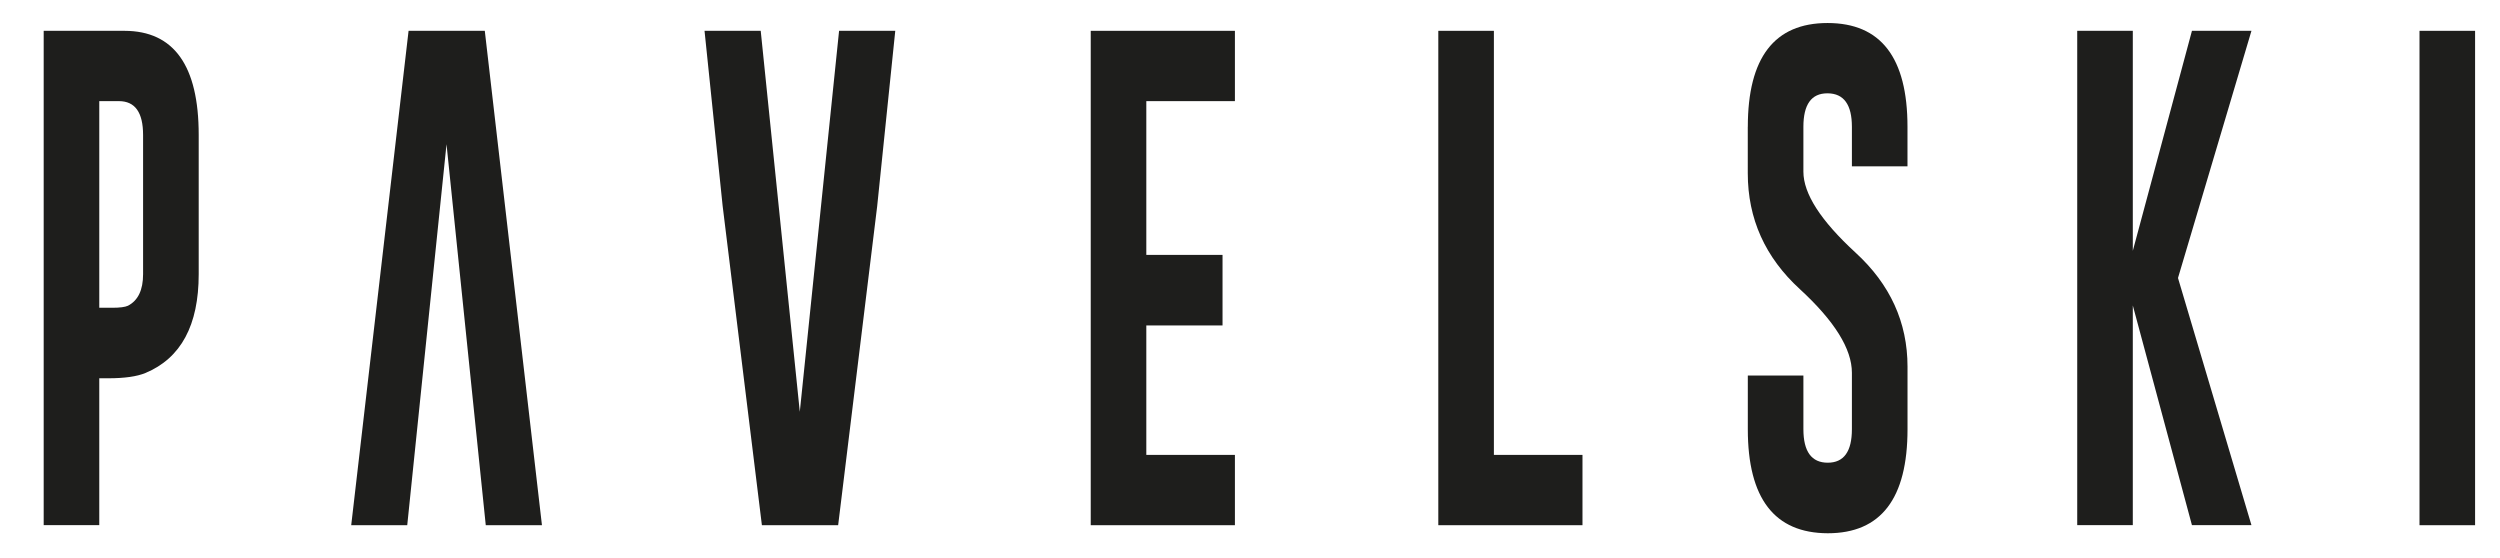
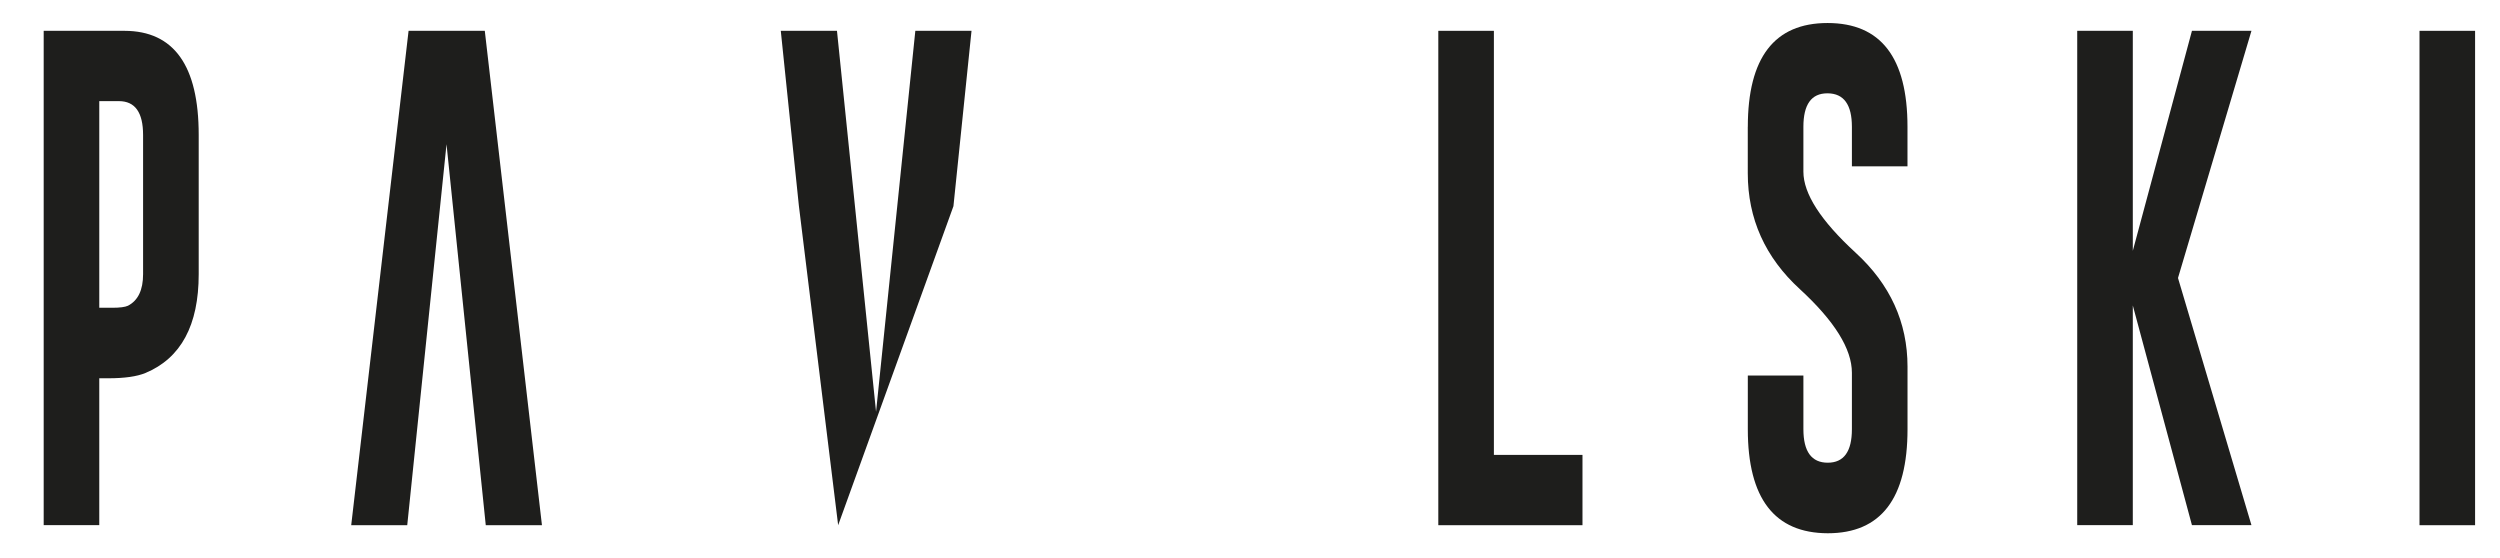
<svg xmlns="http://www.w3.org/2000/svg" id="Layer_1" x="0px" y="0px" viewBox="0 0 618 137.89" style="enable-background:new 0 0 618 137.89;" xml:space="preserve">
  <style type="text/css">
	.st0{fill:#1E1E1C;}
</style>
  <g>
    <path class="st0" d="M10.8,7.62h20.01c12.2,0.04,18.31,8.62,18.31,25.72v34.44c0,12.62-4.39,20.76-13.16,24.42   c-2.1,0.87-5.16,1.31-9.18,1.31h-2.24v36.31H10.8V7.62z M24.54,25v51.08h3.16c1.91,0,3.22-0.17,3.93-0.5   c2.49-1.29,3.74-3.88,3.74-7.79V33.35c0-5.56-1.99-8.35-5.97-8.35H24.54z" />
    <path class="st0" d="M110.38,35.65l-9.71,94.18H86.82L101,7.62h18.84l14.13,122.21h-13.89L110.38,35.65z" />
-     <path class="st0" d="M207.19,129.83h-18.85l-9.71-78.98l-4.47-43.23h13.89l9.66,94.18l9.71-94.18h13.89l-4.47,43.35L207.19,129.83z   " />
-     <path class="st0" d="M269.63,7.62h35.64V25h-21.9v38.01h18.84v17.44h-18.84v32h21.9v17.38h-35.64V7.62z" />
+     <path class="st0" d="M207.19,129.83l-9.71-78.98l-4.47-43.23h13.89l9.66,94.18l9.71-94.18h13.89l-4.47,43.35L207.19,129.83z   " />
    <path class="st0" d="M355.55,129.83V7.62h13.74v104.83h21.9v17.38L355.55,129.83L355.55,129.83z" />
    <path class="st0" d="M432.06,31.35c0-17.11,6.57-25.66,19.71-25.66c13.18,0,19.76,8.55,19.76,25.66v9.77h-13.74v-9.77   c0-5.48-1.99-8.24-5.97-8.28h-0.1c-3.95,0-5.92,2.76-5.92,8.28v11.09c0,5.44,4.29,12.11,12.87,19.99   c8.58,7.85,12.87,17.25,12.87,28.22v15.45c0,17.15-6.57,25.72-19.72,25.72c-13.18-0.04-19.76-8.62-19.76-25.72V92.83h13.74v13.27   c0,5.52,2.01,8.28,6.02,8.28c3.98,0,5.97-2.76,5.97-8.28V92.15c0-5.9-4.29-12.79-12.87-20.68c-8.58-7.85-12.87-17.4-12.87-28.65   V31.35H432.06z" />
    <path class="st0" d="M538.4,68.72l18.16,61.1h-14.71l-14.62-54.31v54.31h-13.74V7.62h13.74V62l14.62-54.38h14.71L538.4,68.72z" />
    <path class="st0" d="M598.1,7.62h13.74v122.21H598.1V7.62z" />
  </g>
</svg>